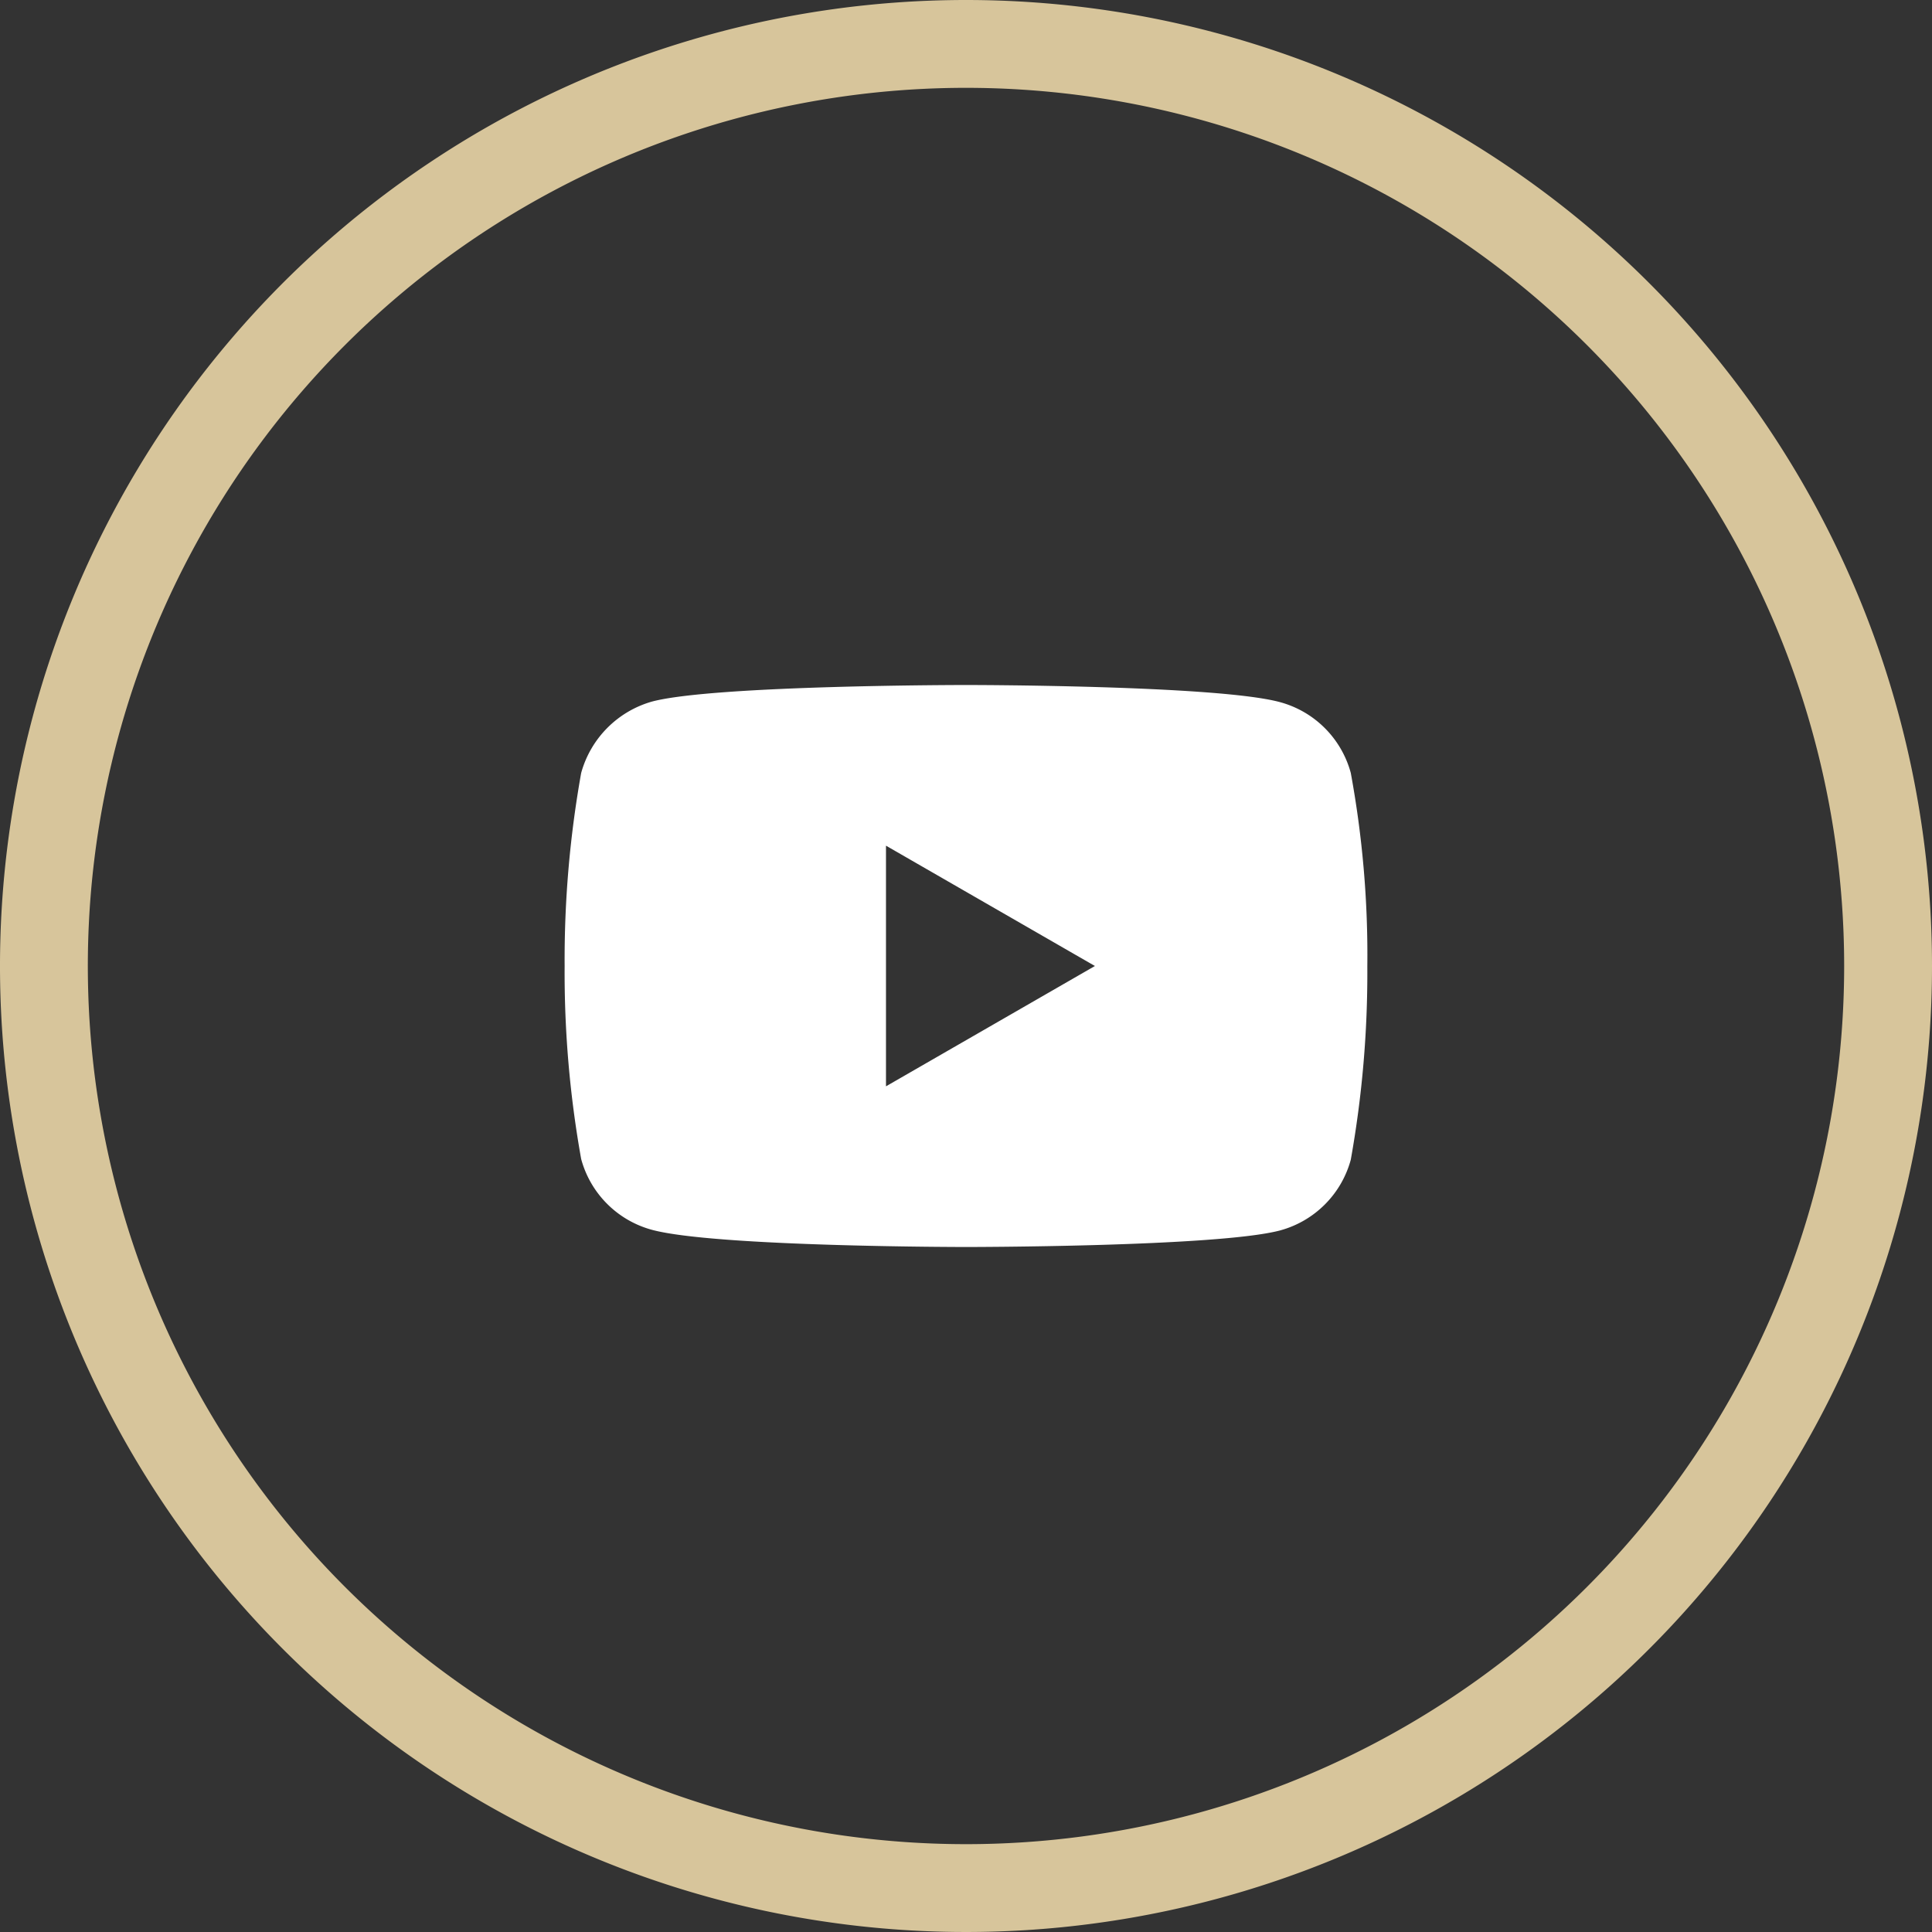
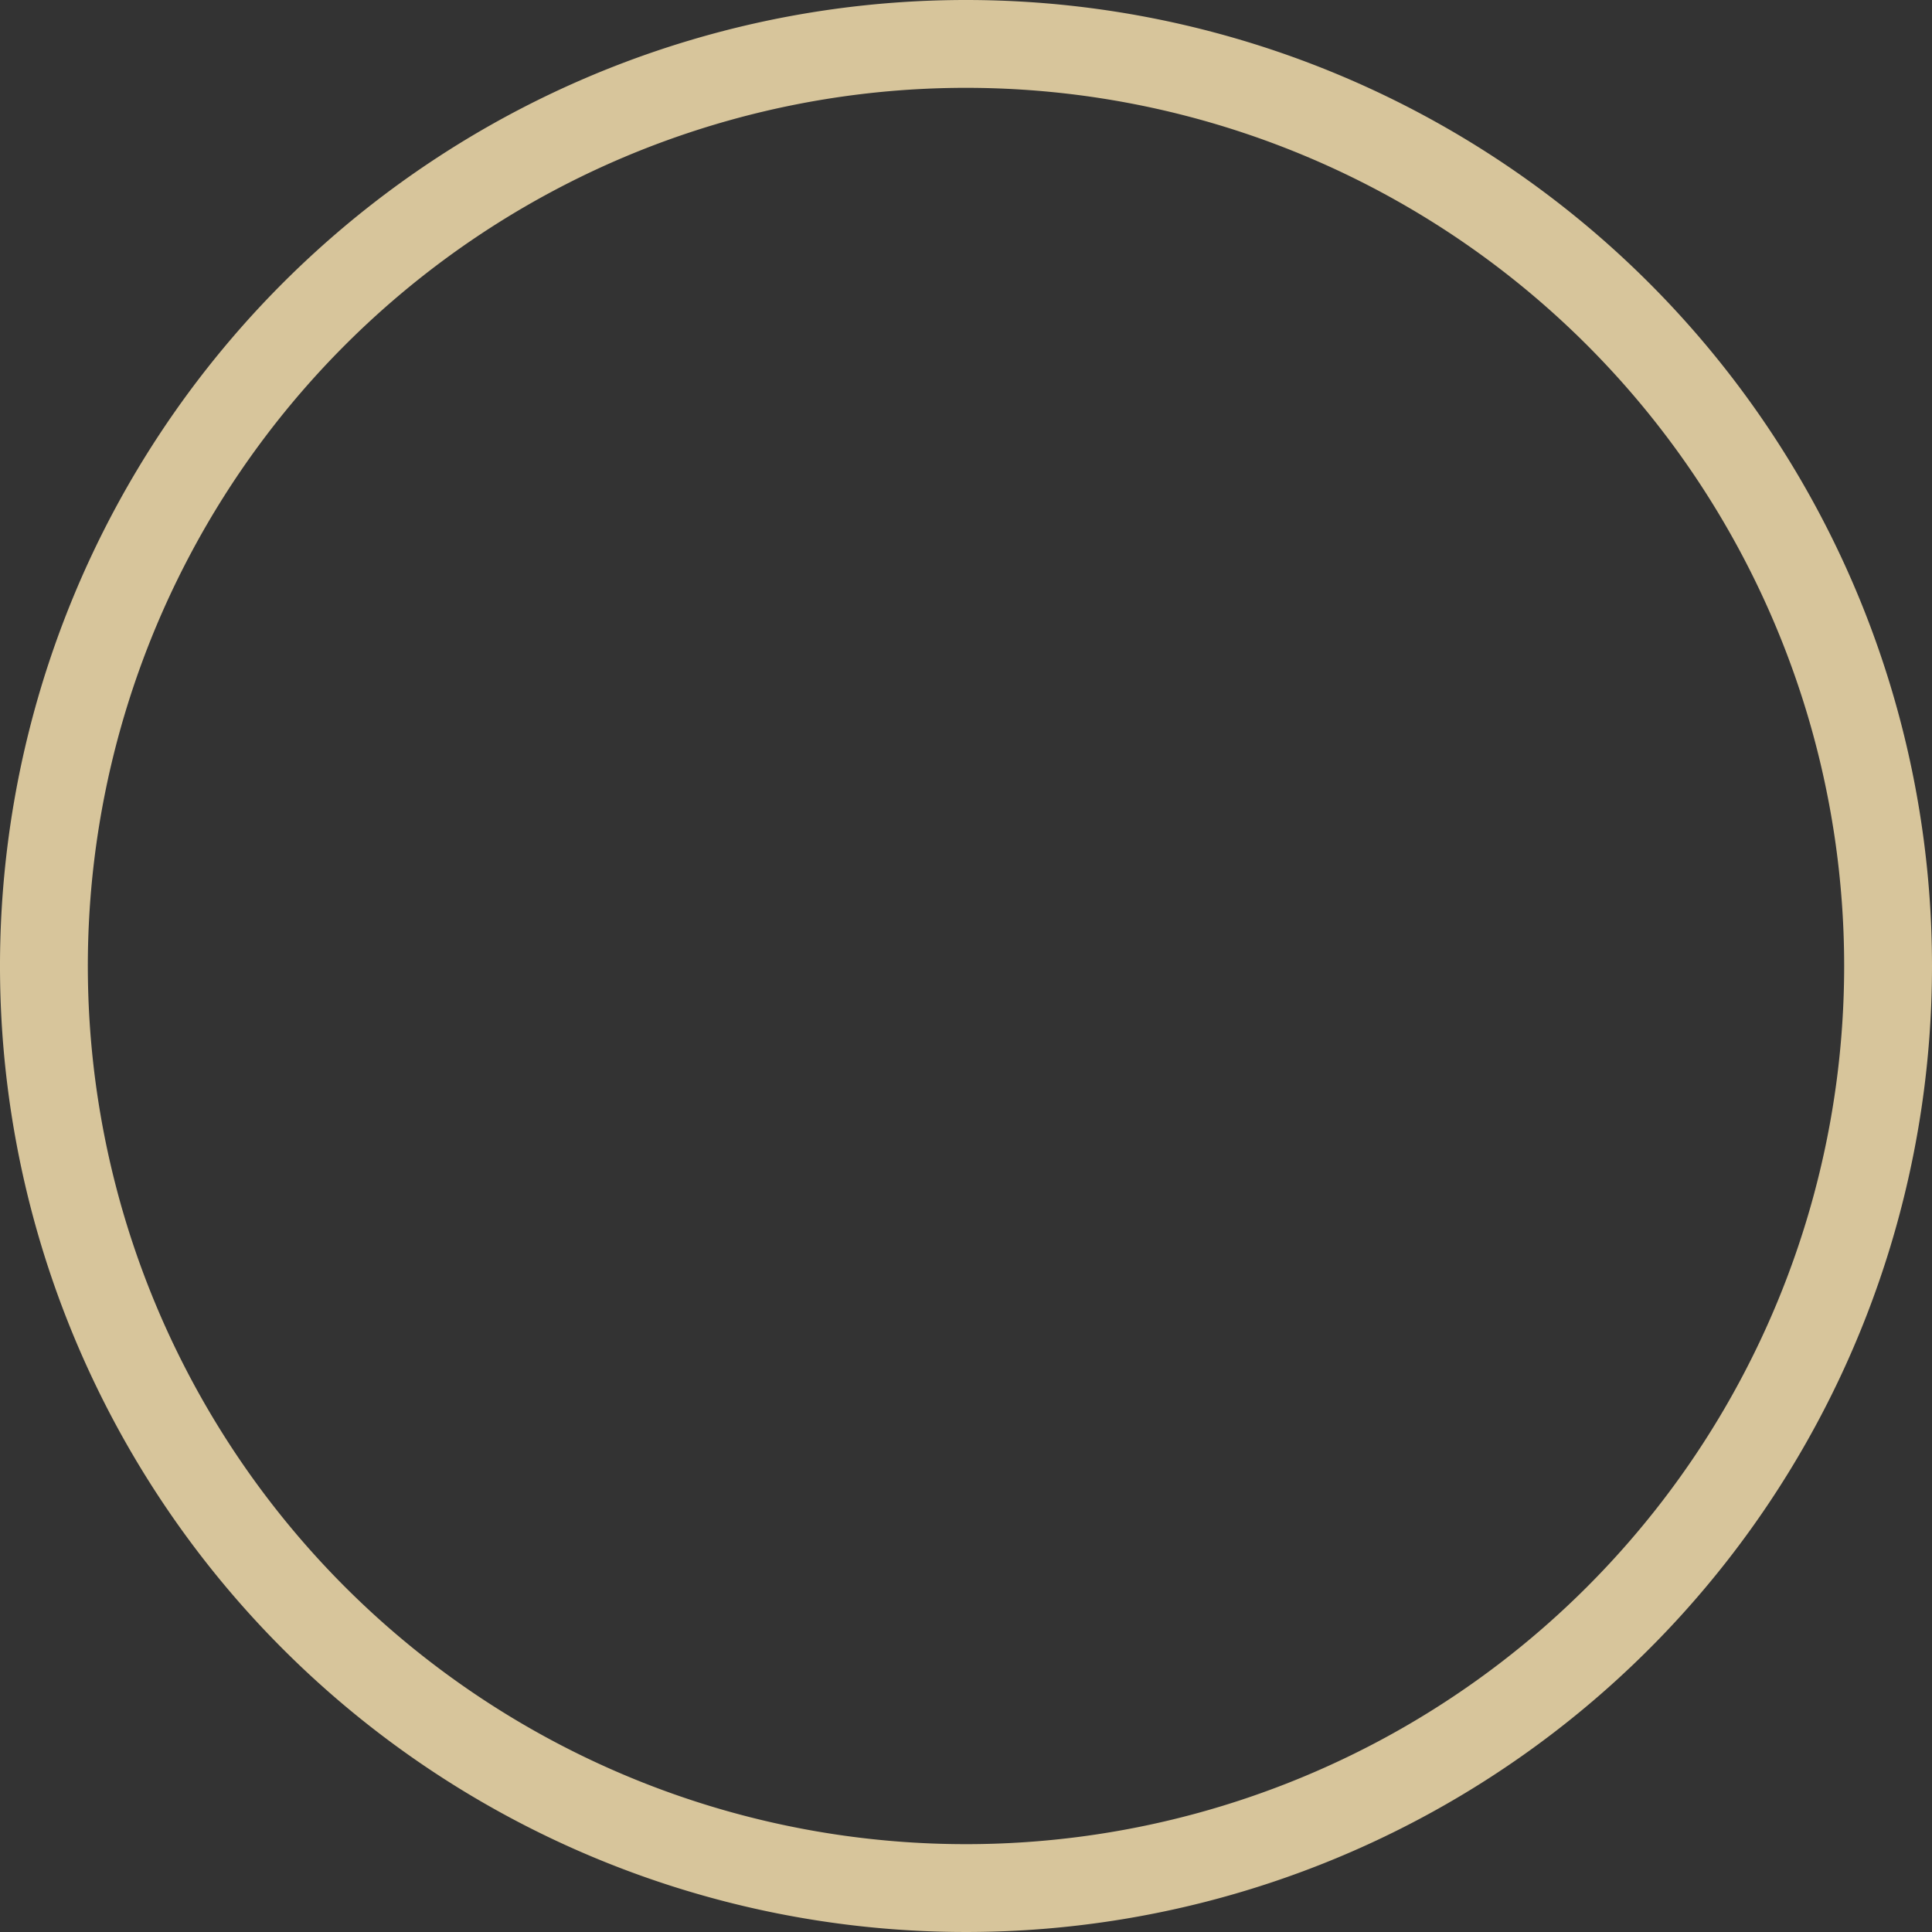
<svg xmlns="http://www.w3.org/2000/svg" id="Group_2908" data-name="Group 2908" width="47.64" height="47.64" viewBox="0 0 47.64 47.64">
  <rect x="0" y="0" width="47.64" height="47.64" fill="#333333" stroke="none" />
  <g id="facebook_1_" data-name="facebook (1)">
    <g id="Group_2906" data-name="Group 2906">
      <g id="Group_2736" data-name="Group 2736">
        <g id="Group_2735" data-name="Group 2735">
          <path id="Path_52745" data-name="Path 52745" d="M23.82,0A23.82,23.82,0,1,0,47.64,23.82,23.82,23.82,0,0,0,23.82,0Zm0,45.474A21.654,21.654,0,1,1,45.474,23.82,21.654,21.654,0,0,1,23.82,45.474Z" fill="#d7c59b" />
        </g>
      </g>
    </g>
  </g>
-   <path id="youtube_2_" data-name="youtube (2)" d="M19.385-3.914a2.48,2.48,0,0,0-1.744-1.745C16.092-6.082,9.9-6.082,9.9-6.082s-6.2,0-7.744.408A2.53,2.53,0,0,0,.408-3.914,26.128,26.128,0,0,0,0,.847,26.032,26.032,0,0,0,.408,5.608,2.48,2.48,0,0,0,2.152,7.352c1.565.424,7.744.424,7.744.424s6.2,0,7.744-.408a2.48,2.48,0,0,0,1.745-1.744A26.137,26.137,0,0,0,19.793.863,24.8,24.8,0,0,0,19.385-3.914ZM7.924,3.814V-2.12L13.076.847Zm0,0" transform="translate(13.923 22.973)" fill="#fff" />
</svg>